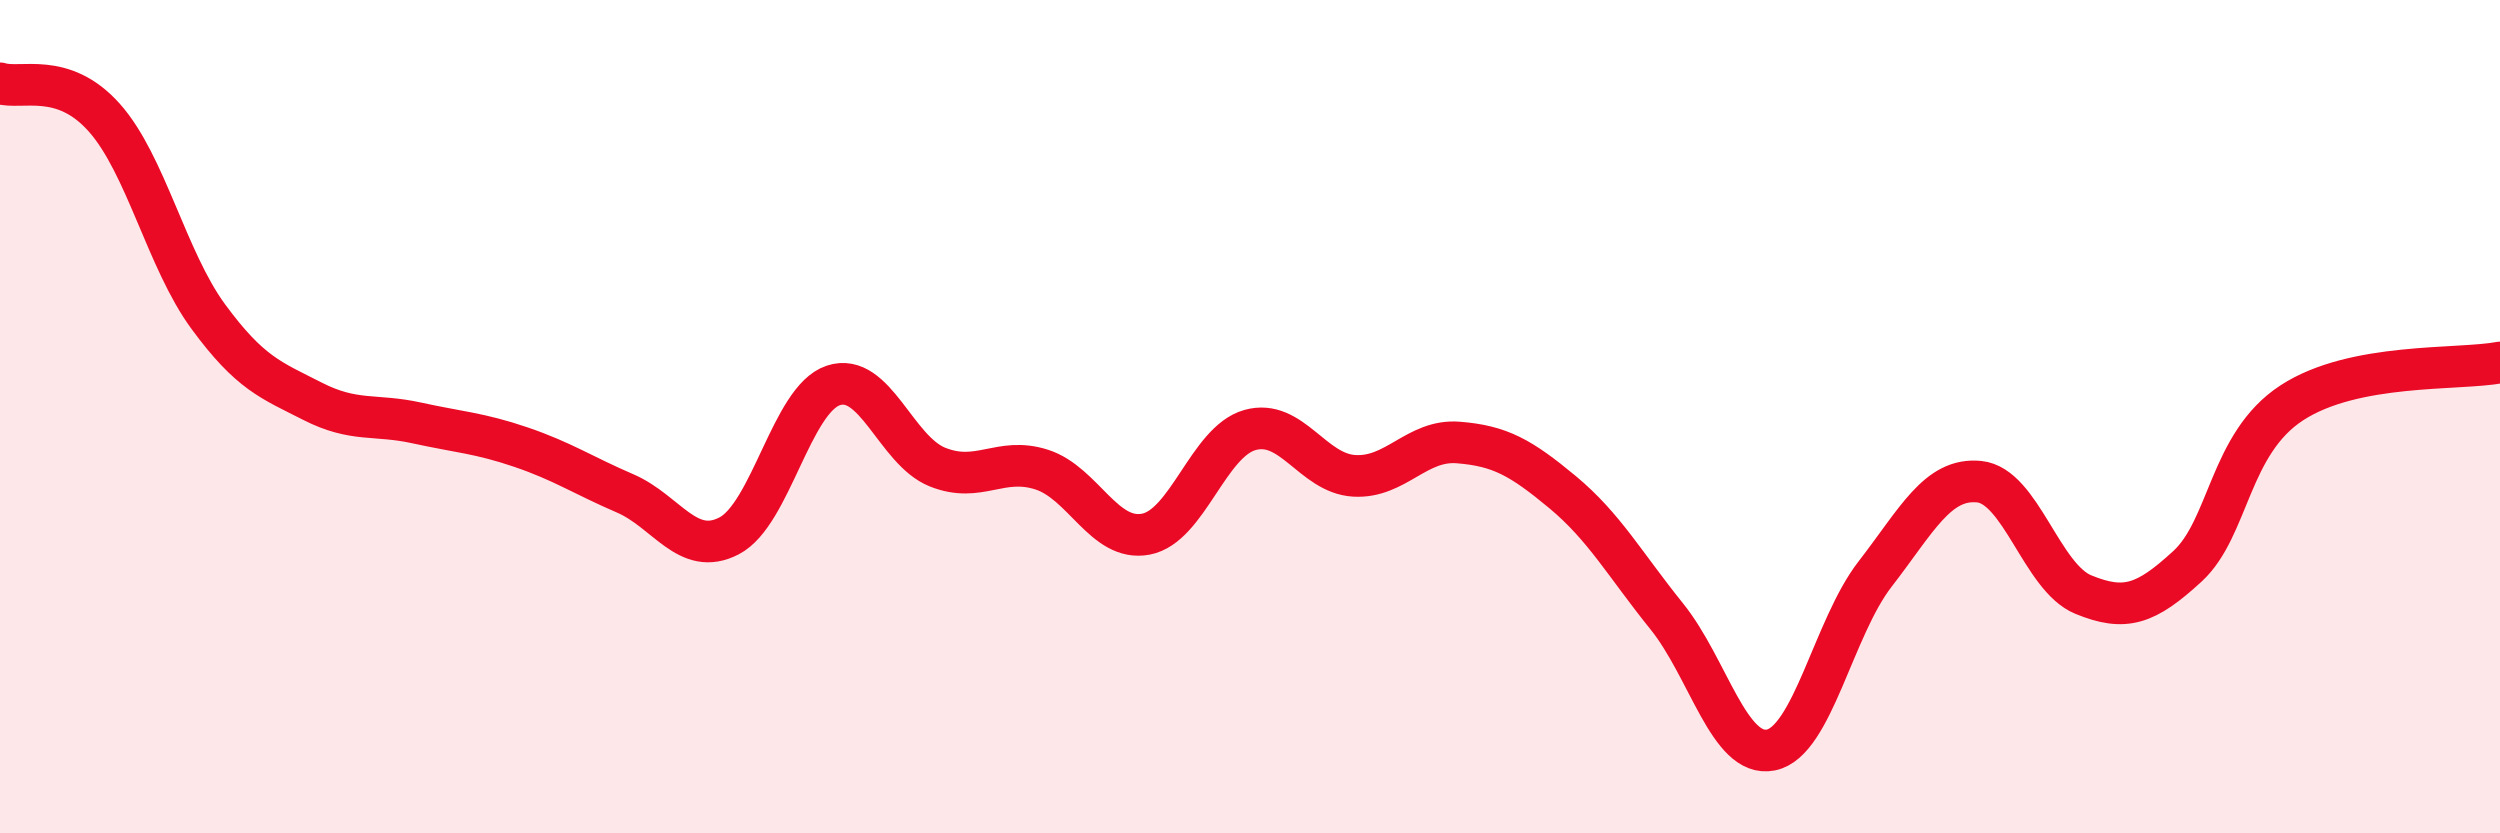
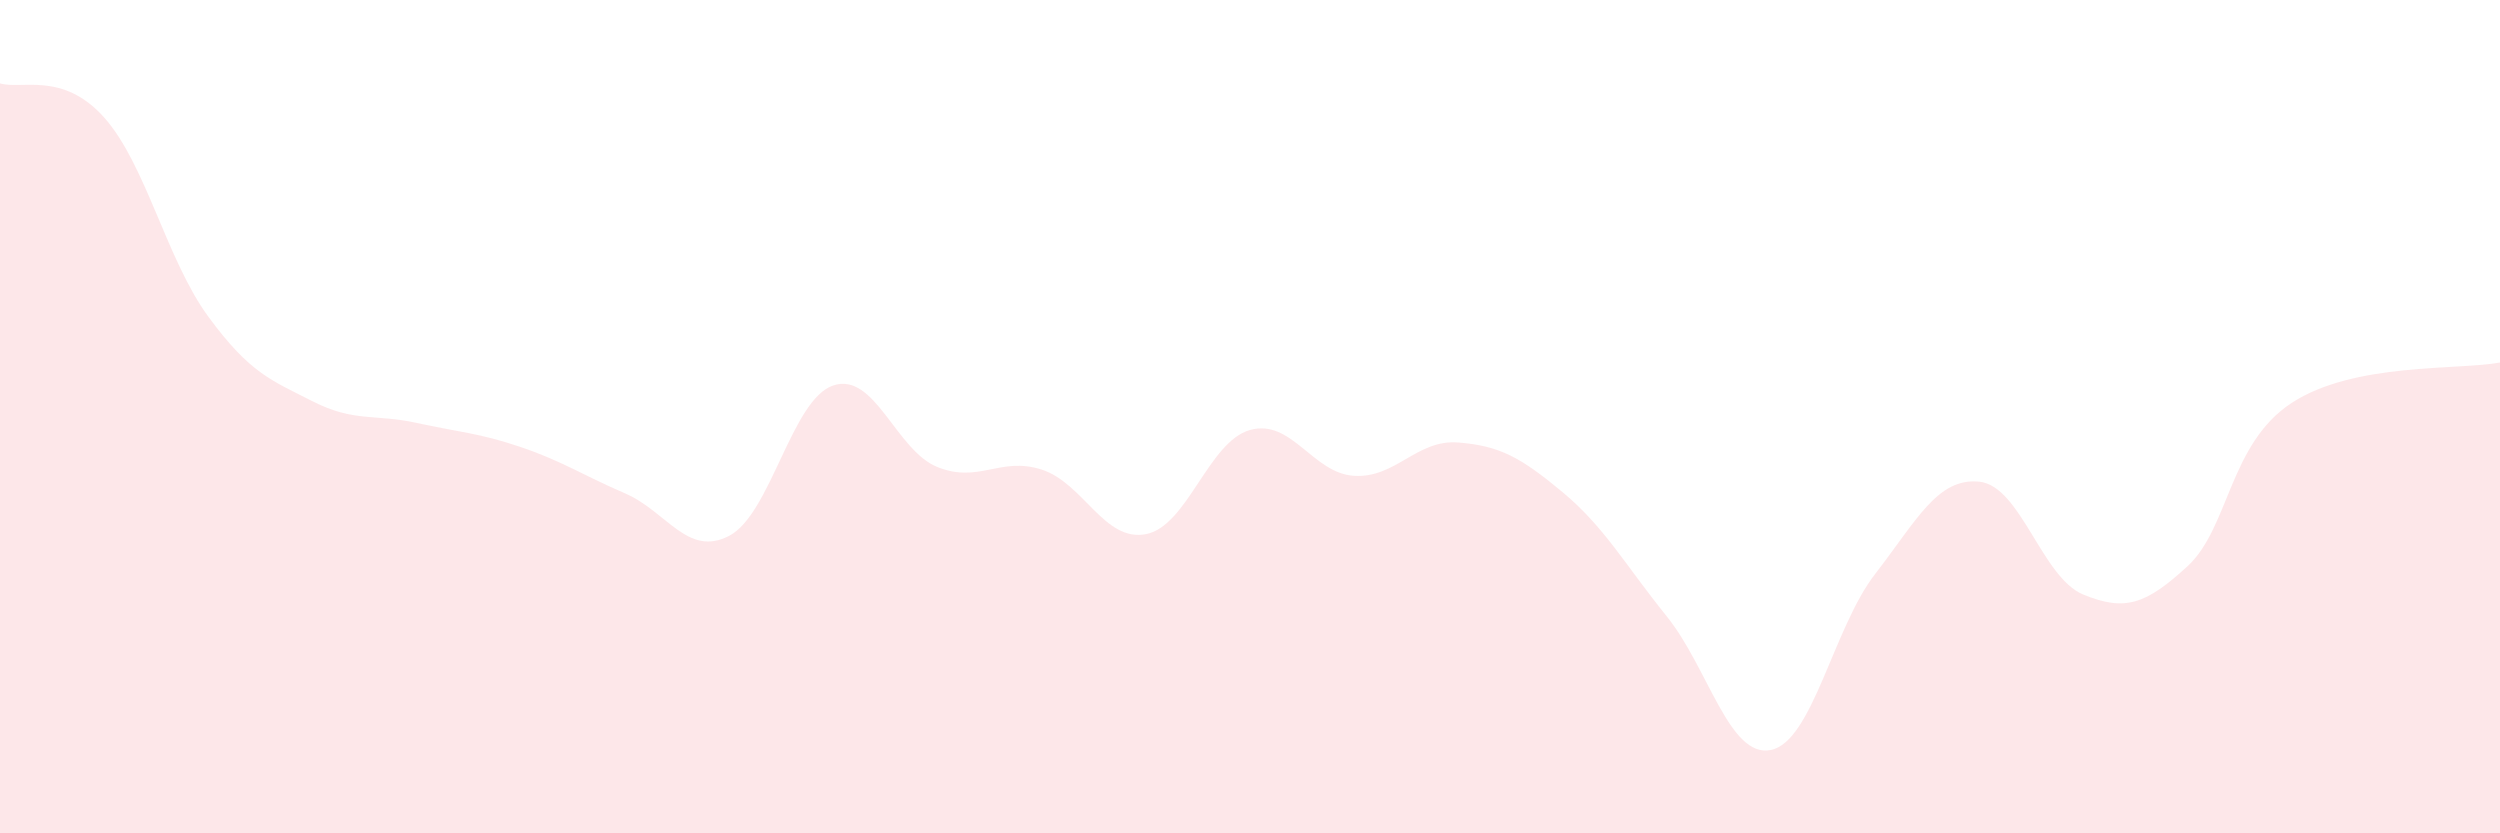
<svg xmlns="http://www.w3.org/2000/svg" width="60" height="20" viewBox="0 0 60 20">
  <path d="M 0,2 C 0.5,2.16 1.5,1.7 2.5,2.82 C 3.5,3.94 4,6.24 5,7.6 C 6,8.96 6.5,9.12 7.5,9.63 C 8.5,10.14 9,9.93 10,10.15 C 11,10.37 11.5,10.39 12.5,10.73 C 13.5,11.07 14,11.41 15,11.84 C 16,12.27 16.5,13.38 17.5,12.86 C 18.5,12.34 19,9.58 20,9.25 C 21,8.92 21.5,10.81 22.5,11.21 C 23.5,11.61 24,10.95 25,11.27 C 26,11.59 26.5,13.01 27.5,12.82 C 28.5,12.63 29,10.6 30,10.32 C 31,10.04 31.5,11.36 32.5,11.42 C 33.5,11.48 34,10.54 35,10.62 C 36,10.7 36.5,10.98 37.5,11.81 C 38.5,12.64 39,13.55 40,14.79 C 41,16.03 41.5,18.2 42.5,18 C 43.5,17.8 44,15.07 45,13.78 C 46,12.49 46.5,11.46 47.5,11.56 C 48.5,11.66 49,13.86 50,14.27 C 51,14.68 51.5,14.51 52.5,13.59 C 53.5,12.67 53.5,10.65 55,9.67 C 56.5,8.69 59,8.89 60,8.7L60 20L0 20Z" fill="#EB0A25" opacity="0.1" stroke-linecap="round" stroke-linejoin="round" />
-   <path d="M 0,2 C 0.5,2.16 1.5,1.7 2.5,2.82 C 3.5,3.94 4,6.24 5,7.6 C 6,8.96 6.5,9.12 7.5,9.63 C 8.5,10.14 9,9.93 10,10.15 C 11,10.37 11.5,10.39 12.5,10.73 C 13.5,11.07 14,11.41 15,11.84 C 16,12.27 16.5,13.38 17.5,12.86 C 18.5,12.34 19,9.58 20,9.25 C 21,8.92 21.5,10.81 22.5,11.21 C 23.5,11.61 24,10.95 25,11.27 C 26,11.59 26.5,13.01 27.5,12.82 C 28.5,12.63 29,10.6 30,10.32 C 31,10.04 31.5,11.36 32.5,11.42 C 33.5,11.48 34,10.54 35,10.62 C 36,10.7 36.5,10.98 37.5,11.81 C 38.5,12.64 39,13.55 40,14.79 C 41,16.03 41.5,18.2 42.5,18 C 43.5,17.8 44,15.07 45,13.78 C 46,12.49 46.5,11.46 47.5,11.56 C 48.5,11.66 49,13.86 50,14.27 C 51,14.68 51.5,14.51 52.5,13.59 C 53.5,12.67 53.5,10.65 55,9.67 C 56.5,8.69 59,8.89 60,8.7" stroke="#EB0A25" stroke-width="1" fill="none" stroke-linecap="round" stroke-linejoin="round" />
</svg>